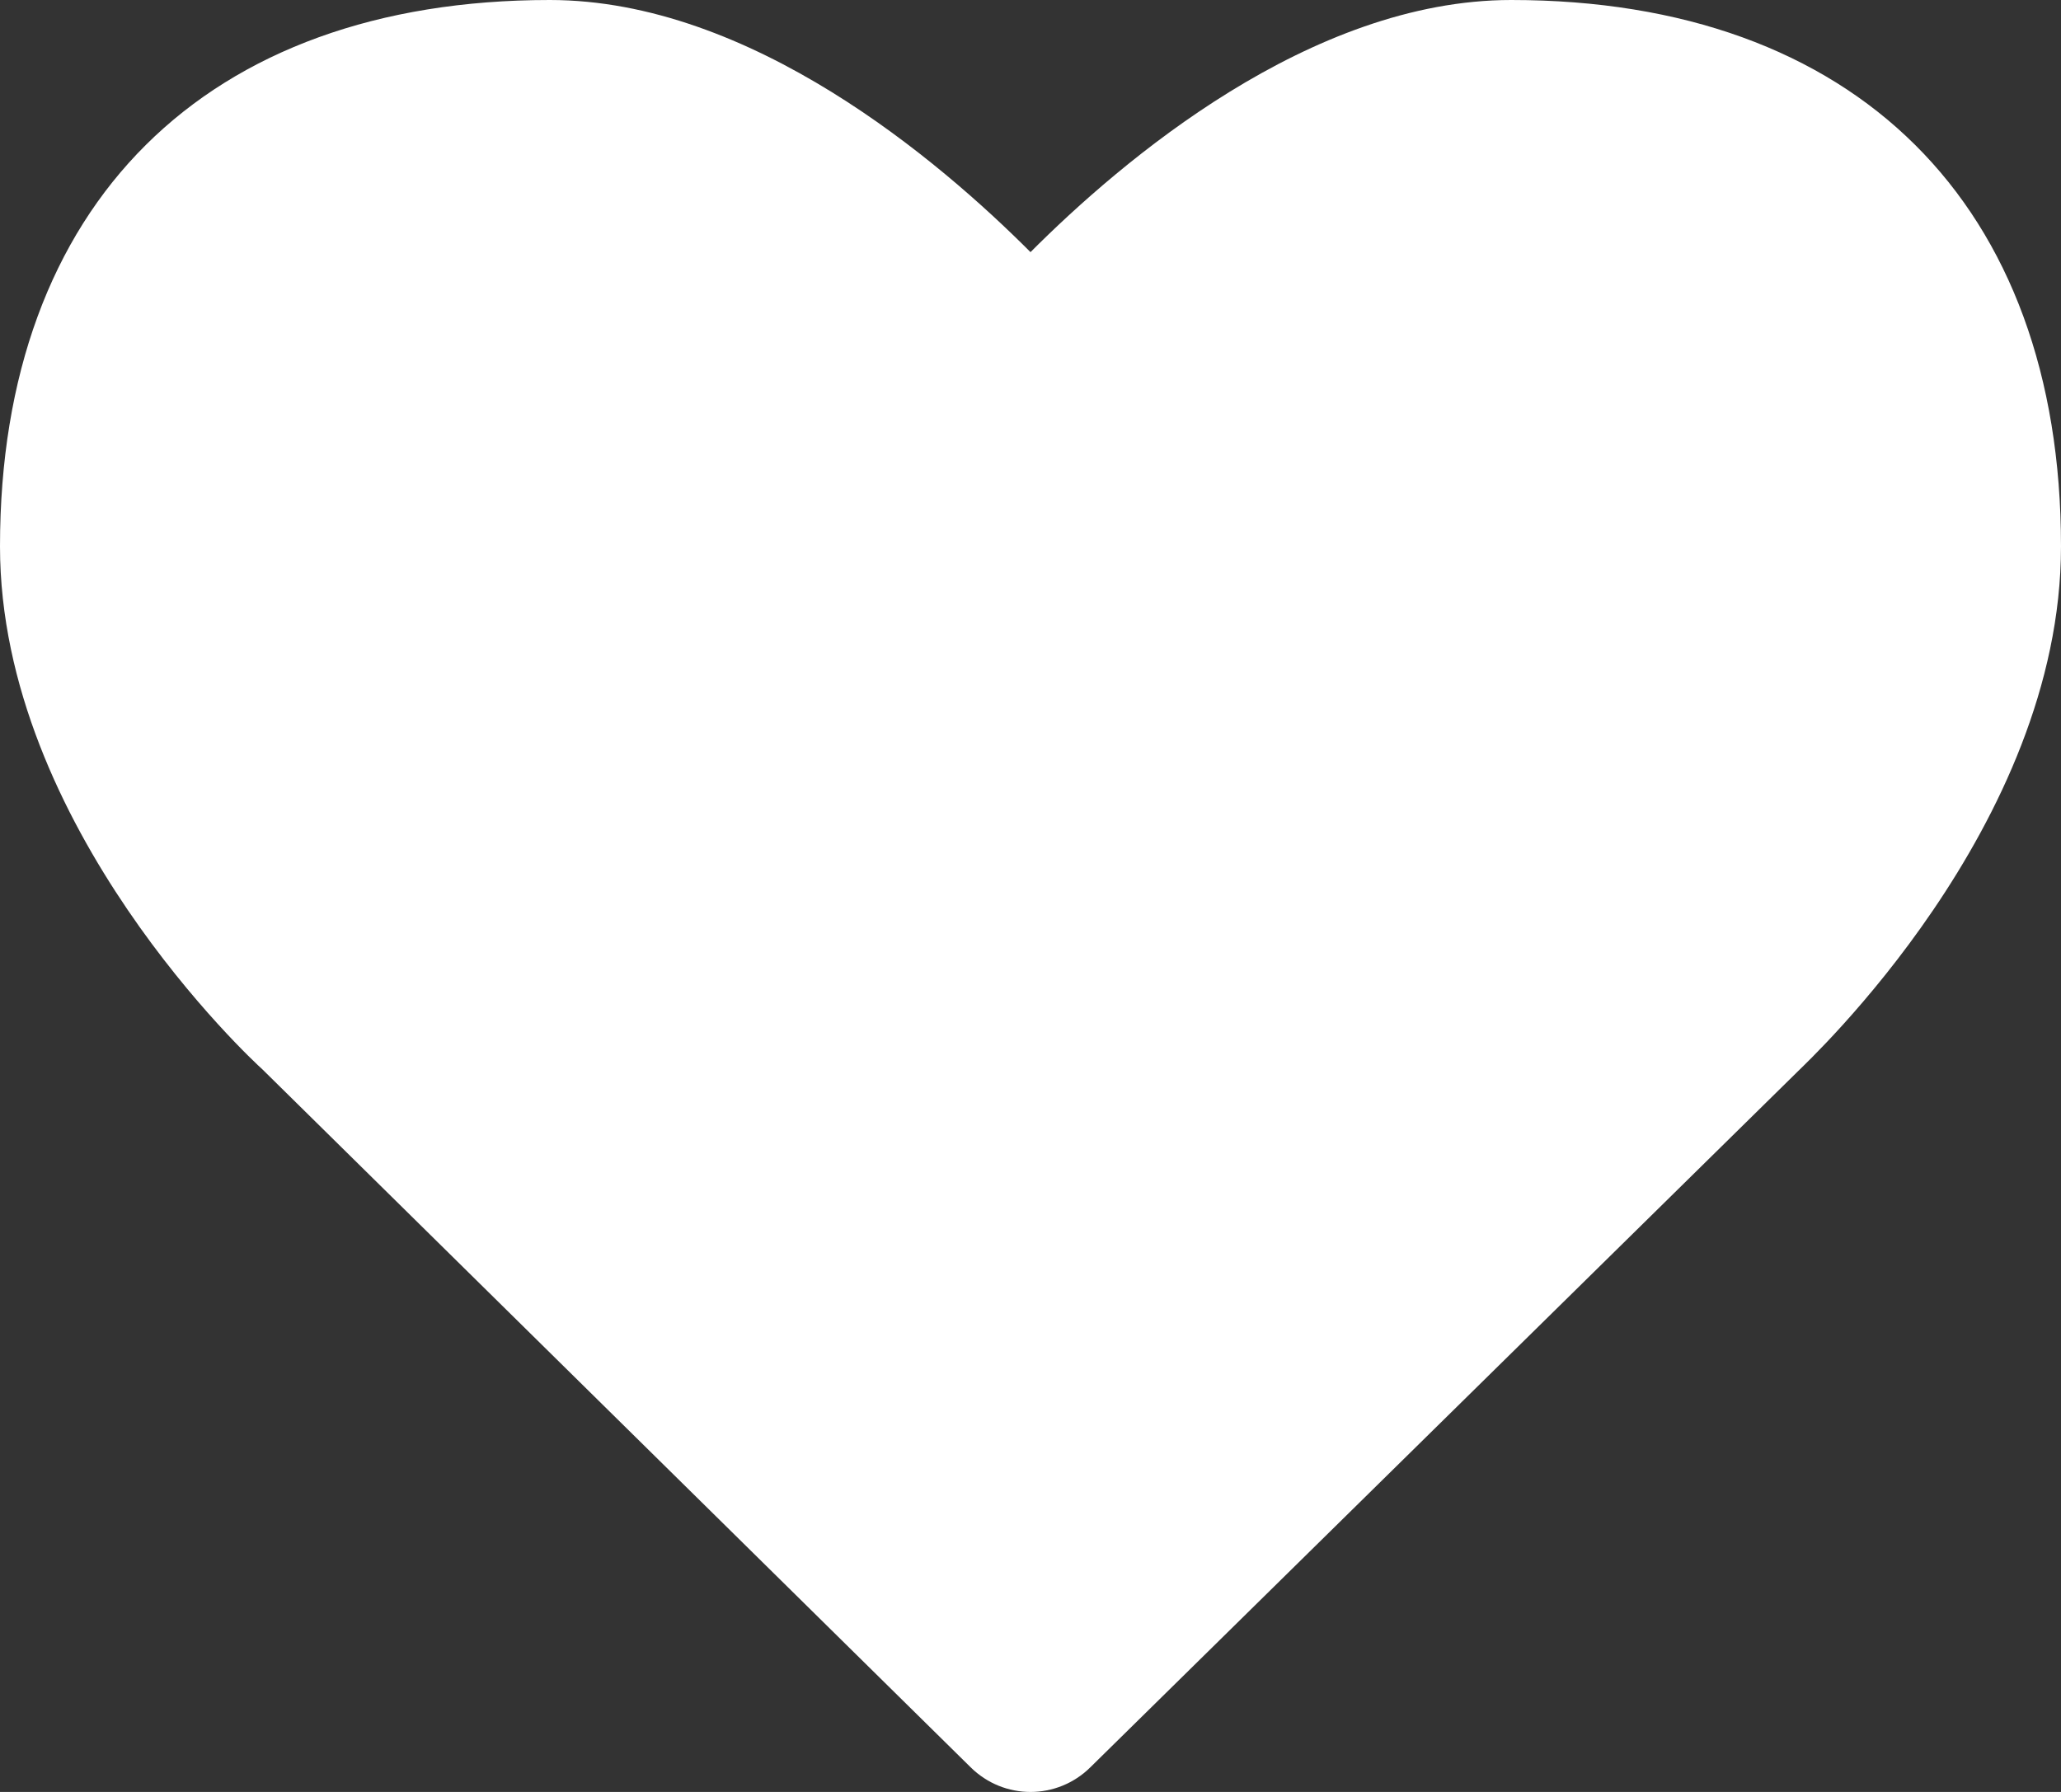
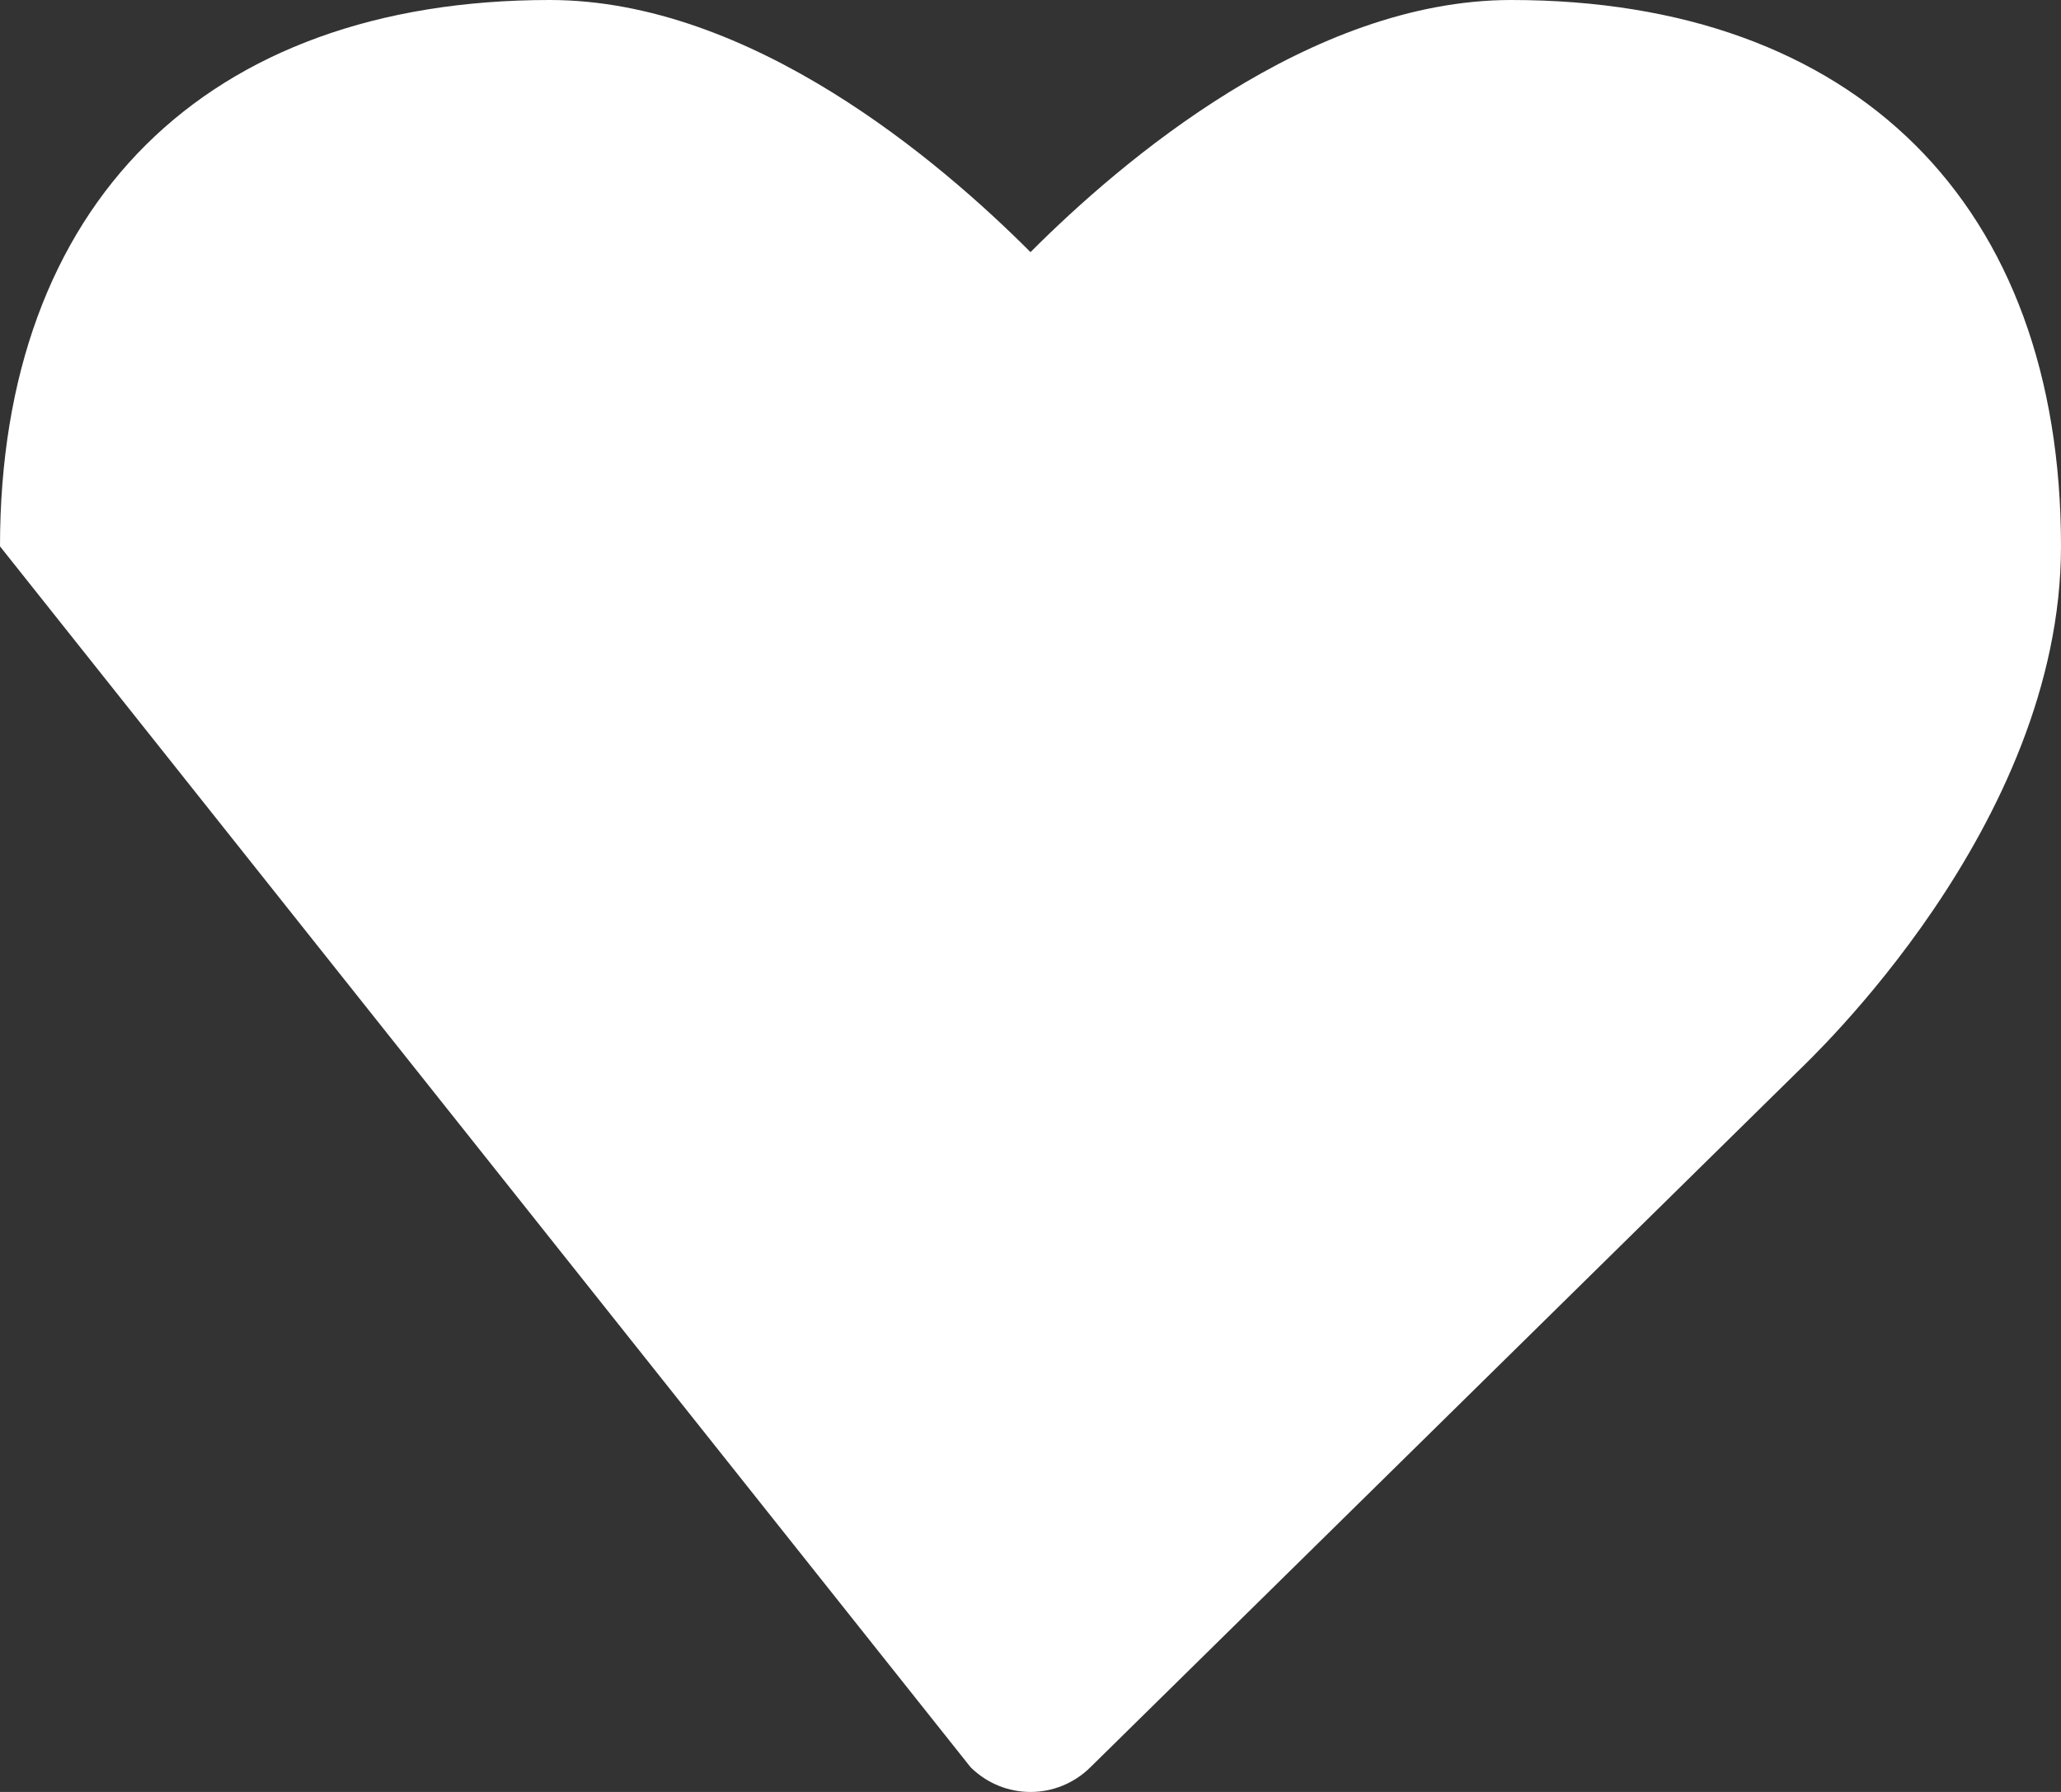
<svg xmlns="http://www.w3.org/2000/svg" width="23" height="20" viewBox="0 0 23 20" fill="none">
  <rect x="0" y="0" width="23" height="20" fill="#333333" stroke="none" />
-   <path d="M16.865 0C14.62 0 12.515 1.797 11.5 2.814C10.485 1.797 8.38 0 6.135 0C2.296 0 0 2.28 0 6.098C0 9.227 2.824 11.843 2.926 11.933L10.832 19.725C11.204 20.092 11.796 20.092 12.168 19.725L20.062 11.959C20.176 11.843 23 9.223 23 6.098C23 2.28 20.704 0 16.865 0Z" fill="white" />
+   <path d="M16.865 0C14.62 0 12.515 1.797 11.5 2.814C10.485 1.797 8.38 0 6.135 0C2.296 0 0 2.28 0 6.098L10.832 19.725C11.204 20.092 11.796 20.092 12.168 19.725L20.062 11.959C20.176 11.843 23 9.223 23 6.098C23 2.28 20.704 0 16.865 0Z" fill="white" />
</svg>